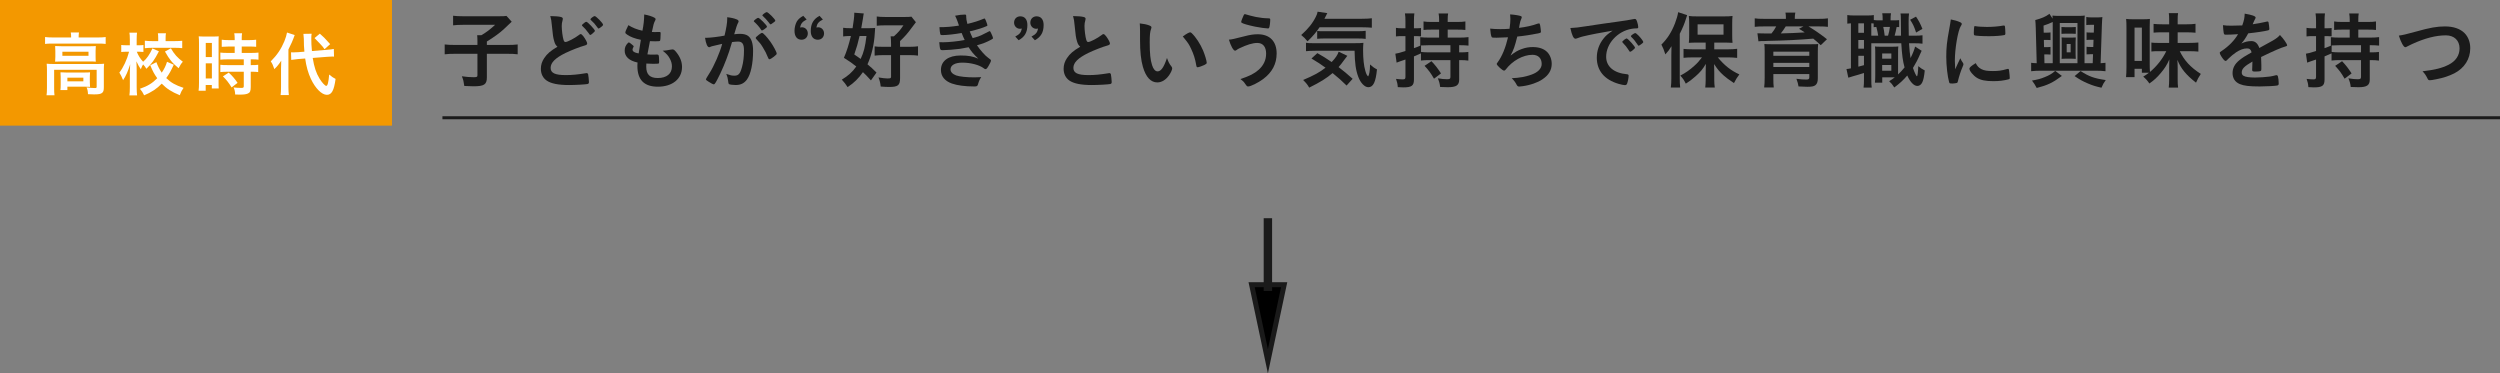
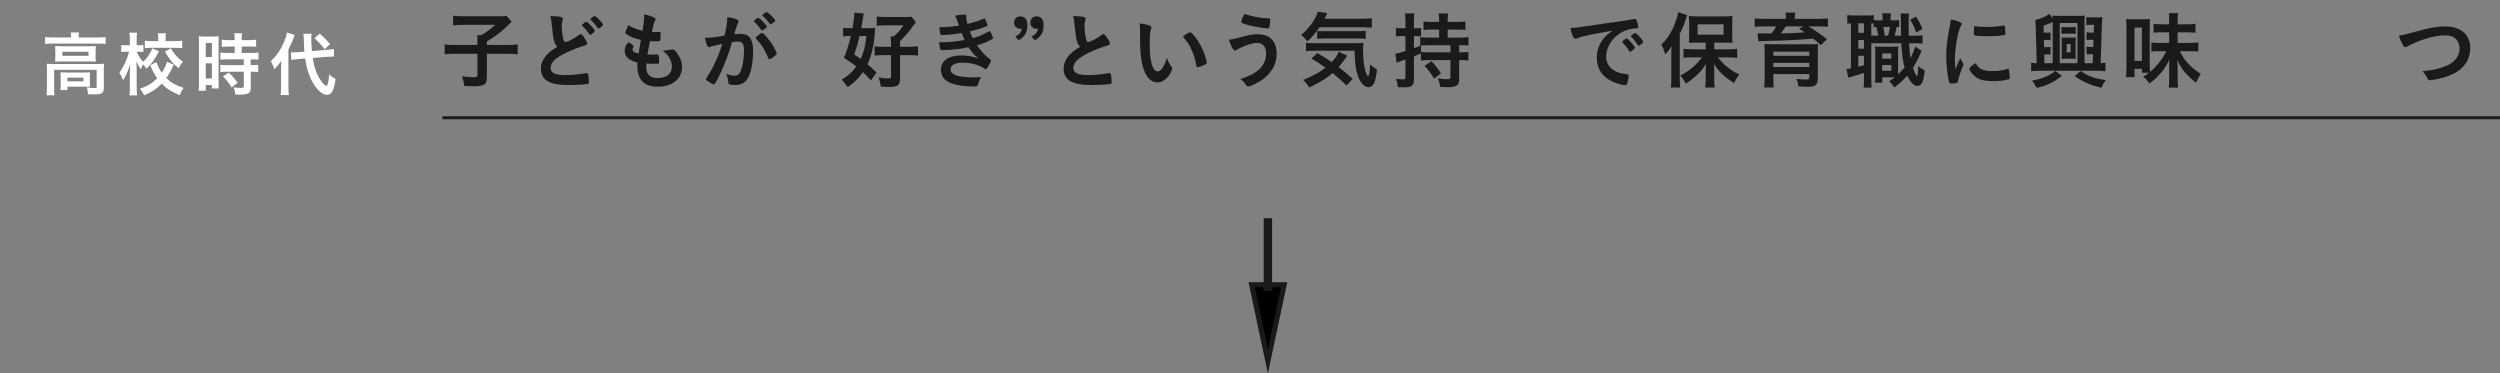
<svg xmlns="http://www.w3.org/2000/svg" id="_レイヤー_2" width="497.47" height="74.311" viewBox="0 0 497.47 74.311">
  <rect x="0" y="0" width="497.47" height="74.311" fill="#808080" stroke="none" />
  <defs>
    <style>.cls-1{fill:#fff;}.cls-2{stroke-width:1.675px;}.cls-2,.cls-3,.cls-4{stroke:#1a1a1a;stroke-miterlimit:10;}.cls-2,.cls-4{fill:none;}.cls-5{fill:#1a1a1a;}.cls-6{fill:#f39800;}.cls-4{stroke-width:.6px;}</style>
  </defs>
  <g id="_レイヤー_1-2">
    <g>
      <polygon class="cls-3" points="252.296 71.904 249.058 56.655 255.534 56.655 252.296 71.904" />
      <line class="cls-2" x1="252.296" y1="43.42" x2="252.296" y2="57.899" />
    </g>
-     <rect class="cls-6" width="78" height="25" />
    <g>
      <path class="cls-5" d="m95.006,8.224c0-.486-.018-.854-.051-1.223h.838c1.089-.653,1.559-1.005,2.73-2.061h-6.417c-.854,0-1.374.034-1.943.101v-1.91c.57.067,1.089.101,1.927.101h7.289c.82,0,1.072-.017,1.406-.067l1.039,1.156q-.436.402-1.524,1.441c-.771.737-2.044,1.659-3.418,2.497v.687h3.938c1.056,0,1.659-.034,2.194-.101v1.96c-.619-.083-1.189-.101-2.194-.101h-3.938v4.691c0,1.424-.536,1.776-2.697,1.776-.335,0-.569-.017-1.792-.067-.134-.938-.201-1.223-.486-1.927.972.134,1.559.184,2.346.184.637,0,.754-.067.754-.402v-4.256h-4.323c-.972,0-1.525.017-2.195.101v-1.96c.586.067,1.189.101,2.245.101h4.272v-.721Z" />
      <path class="cls-5" d="m110.289,8.224c-.219-.737-.285-1.189-.486-3.25-.066-.805-.134-1.207-.301-1.776,1.021.017,1.675.067,2.127.185.252.067.369.184.369.369,0,.067-.018.151-.051.285-.117.402-.168.704-.168,1.139,0,.821.168,2.162.353,2.748.101.318.201.436.386.436.401,0,1.876-.771,2.68-1.391.219-.167.252-.185.336-.185.15,0,.301.117.553.436.418.57.754,1.19.754,1.424,0,.184-.117.302-.402.385-1.039.285-2.748.955-3.904,1.508-2.043,1.005-2.965,1.927-2.965,2.966,0,1.022.854,1.44,3.016,1.44,1.257,0,2.396-.117,3.938-.368.066-.017.184-.034.218-.034.134,0,.218.067.284.201.051.167.168,1.189.168,1.591,0,.235-.066.318-.285.386-.368.083-2.396.201-3.669.201-2.145,0-3.568-.285-4.456-.888-.754-.52-1.156-1.34-1.156-2.346,0-.771.218-1.458.67-2.128.586-.871,1.223-1.424,2.631-2.262-.352-.318-.486-.553-.637-1.072Zm6.082-3.753c.133-.101.217-.134.318-.134.234,0,1.691,1.541,1.691,1.792,0,.101-.134.251-.452.52-.335.285-.368.301-.452.301-.101,0-.117,0-.436-.469-.336-.469-.805-1.005-1.156-1.307-.051-.05-.084-.101-.084-.151,0-.083.15-.234.57-.553Zm3.635.453c0,.1-.05.167-.251.335-.234.201-.553.419-.62.419-.1,0-.134-.05-.335-.318-.386-.553-.62-.821-1.224-1.374-.066-.067-.083-.101-.083-.151,0-.151.637-.637.837-.637.285,0,1.676,1.424,1.676,1.726Z" />
      <path class="cls-5" d="m127.52,7.922c-1.189-.234-2.094-.586-2.714-1.022-.302-.201-.368-.285-.368-.436,0-.184.134-.519.604-1.458.82.52,1.742.888,2.797,1.106.234-1.173.336-2.145.352-3.234.855.151,1.609.402,2.027.637.186.101.252.201.235.335,0,.067-.034.134-.118.301-.25.52-.268.57-.619,2.211.168.017.385.017.52.017h.117c.402-.017.703-.017.854-.017h.05c.15,0,.201.067.201.285,0,.737-.051,1.34-.117,1.458-.051.084-.268.117-.972.117-.318,0-.569-.017-1.038-.033q-.353,1.726-.504,2.63c.57.05.688.05.973.05l.938-.017c.168,0,.252.034.303.117.066.101.117.637.117,1.24,0,.302-.018.386-.117.436-.084.033-.453.05-1.09.05-.301,0-.754-.017-1.34-.05-.018.301-.018.502-.018.636,0,1.542.721,2.245,2.296,2.245,1.759,0,2.814-.854,2.814-2.295,0-.52-.117-.989-.386-1.508-.334-.636-.652-1.005-1.457-1.642h.15c.269,0,.838-.084,1.341-.185.269-.05.368-.067.452-.067.252,0,.419.117.754.536.771.938,1.156,1.927,1.156,2.965,0,2.363-1.91,3.921-4.809,3.921-2.715,0-4.071-1.357-4.071-4.105,0-.234,0-.419.034-.704-1.659-.352-2.564-1.173-2.564-2.362,0-.62.185-1.072.654-1.542.05-.067.117-.084.184-.084.101,0,.219.084.604.402.301.251.352.302.352.385q0,.067-.101.218c-.067.117-.134.302-.134.402,0,.218.134.402.385.519.235.118.303.134.838.251l.436-2.714Z" />
      <path class="cls-5" d="m141.631,9.212c-.135.033-.201.067-.302.117-.083.05-.134.067-.201.067-.368,0-.637-.637-.837-1.876h.318c.703,0,2.496-.218,3.568-.436.352-1.458.535-2.58.535-3.368,0-.067,0-.167-.016-.285.72.067,1.406.218,1.876.419.269.1.401.234.401.402,0,.084-.016.151-.1.285q-.252.436-.771,2.279c.402-.05.855-.084,1.14-.084.687,0,1.224.134,1.608.402.67.486,1.006,1.474,1.006,2.999,0,2.496-.453,4.641-1.224,5.696-.536.737-1.239,1.089-2.228,1.089-.604,0-1.174-.083-1.341-.184q-.134-.084-.185-.704c-.051-.453-.15-.854-.352-1.324.871.302,1.089.352,1.625.352.805,0,1.139-.386,1.508-1.743.252-.888.385-2.027.385-3.267,0-1.307-.317-1.776-1.205-1.776-.303,0-.788.05-1.174.101-.05.201-.066.218-.133.436-.47,1.726-1.324,3.971-2.179,5.78-.888,1.826-1.106,2.195-1.323,2.195-.135,0-.587-.235-1.072-.553-.386-.235-.486-.335-.486-.469q0-.084.688-1.173c.921-1.424,2.127-4.206,2.546-5.864-1.239.285-1.927.436-2.077.486Zm10.521-3.435c-.268.201-.452.285-.536.285-.05,0-.101-.034-.151-.117-.352-.57-.938-1.223-1.424-1.642-.033-.034-.05-.067-.05-.101,0-.067.117-.184.401-.402.285-.201.369-.251.486-.251.268,0,1.742,1.491,1.742,1.759,0,.101-.134.218-.469.469Zm-1.775,1.776c0-.118.15-.268.637-.654.334-.251.502-.352.637-.352.217,0,.971.804,1.675,1.792.587.838,1.224,2.027,1.224,2.312,0,.168-.051.218-.587.654-.335.268-.721.486-.854.486-.117,0-.168-.05-.285-.335-.318-.804-.604-1.357-1.055-2.077-.453-.721-.486-.754-1.291-1.625-.066-.083-.1-.134-.1-.201Zm2.194-5.144c.284,0,1.709,1.424,1.709,1.709,0,.083-.101.184-.436.418-.302.235-.452.318-.52.318q-.084,0-.419-.469c-.285-.386-.82-.955-1.123-1.207-.05-.05-.083-.084-.083-.134,0-.134.687-.637.871-.637Z" />
-       <path class="cls-5" d="m160.508,3.884c-.854.436-1.172.838-1.289,1.592.15-.034.301-.05.352-.05.67,0,1.173.536,1.173,1.223,0,.737-.52,1.256-1.239,1.256-.889,0-1.408-.653-1.408-1.776,0-.67.201-1.424.486-1.893.285-.436.653-.754,1.256-1.089l.67.737Zm3.234,0c-.854.436-1.173.838-1.29,1.592.15-.034.302-.05.352-.05.671,0,1.173.536,1.173,1.223,0,.737-.52,1.256-1.24,1.256-.888,0-1.406-.653-1.406-1.726,0-1.441.519-2.362,1.742-3.033l.67.737Z" />
      <path class="cls-5" d="m173.305,15.998c-.771-.854-1.072-1.156-1.592-1.642-.888,1.257-1.725,2.095-3.049,2.982-.318-.52-.688-.988-1.156-1.491,1.273-.771,2.095-1.508,2.882-2.613-.837-.67-1.273-.989-2.463-1.726.587-1.357.955-2.563,1.391-4.339h-.386c-.401,0-.804.034-1.155.084v-1.726c.419.067.821.083,1.424.083h.452c.219-1.374.336-2.295.336-2.881v-.201l1.893.151c-.066.268-.066.352-.168,1.022-.1.62-.201,1.223-.334,1.91h1.406c.553,0,.955-.017,1.357-.05q-.033.318-.066.972c-.135,2.329-.621,4.439-1.458,6.266.737.604,1.005.854,1.792,1.642l-1.105,1.558Zm-2.262-8.83c-.385,1.659-.52,2.078-1.055,3.669.652.436.837.57,1.272.888.637-1.357.888-2.362,1.156-4.557h-1.374Zm8.059,8.377c0,1.441-.402,1.759-2.194,1.759-.436,0-1.005-.034-1.659-.084-.084-.737-.167-1.106-.436-1.81.771.134,1.391.201,1.776.201.603,0,.72-.05.72-.335v-4.306h-1.625c-.637,0-1.139.034-1.642.101v-1.843c.386.067.77.083,1.608.083h1.658v-.553c0-.62-.016-.938-.083-1.524h.637c.871-.771,1.272-1.24,1.909-2.195h-3.568c-.67,0-1.289.033-1.742.083v-1.843c.436.067,1.006.101,1.793.101h3.703c.72,0,1.105-.017,1.406-.067l.889,1.105q-.135.151-.922,1.223c-.687.955-1.34,1.692-2.229,2.53v1.139h1.978c.687,0,1.122-.033,1.591-.1v1.859c-.502-.067-.921-.101-1.591-.101h-1.978v4.574Z" />
      <path class="cls-5" d="m191.359,6.565c-1.441.251-2.932.419-3.837.419-.269,0-.386-.05-.419-.201-.066-.251-.134-.754-.168-1.374,1.357,0,2.396-.084,3.887-.318q-.083-.251-.301-.872c-.15-.402-.285-.737-.469-1.089.72-.151,1.373-.234,1.977-.234.15,0,.234.101.234.268v.234c0,.302.067.704.234,1.357,1.257-.285,2.329-.636,3.184-1.005.134-.05.168-.067.218-.067.084,0,.134.084.284.436.151.385.303.821.303.904,0,.084-.034.118-.135.168-.988.418-1.44.569-3.385,1.055.235.586.303.737.587,1.34.922-.251,1.374-.402,1.709-.569l1.575-.788c.033-.017.05-.034.05-.034.017,0,.05.017.067.017.066,0,.134.1.285.418.201.402.368.854.368.955q0,.117-.353.302c-.921.502-1.641.788-2.848,1.123.67.988,1.625,2.061,2.195,2.463.569.402.586.436.586.603,0,.151-.168.502-.486,1.056-.284.486-.418.62-.603.62-.101,0-.117,0-.368-.184-.855-.653-2.58-1.106-4.239-1.106-1.44,0-2.346.503-2.346,1.34,0,.52.402.938,1.122,1.207.654.234,2.095.385,3.652.385.369,0,.688-.017,1.341-.05-.302.436-.452.737-.653,1.441-.101.352-.218.419-.737.419-1.792,0-3.384-.201-4.456-.586-1.424-.503-2.179-1.441-2.179-2.698,0-1.792,1.475-2.881,3.921-2.881,1.508,0,2.463.167,3.518.636-.938-.888-1.44-1.491-1.926-2.278-.805.167-1.207.234-1.742.318-.955.134-2.698.268-3.402.268-.535,0-.553-.017-.703-1.592.369.017.653.017.821.017,1.072,0,3.116-.218,4.239-.453-.201-.419-.42-.905-.604-1.391Z" />
      <path class="cls-5" d="m202.024,7.269c.854-.436,1.189-.837,1.29-1.591-.15.033-.285.05-.335.05-.671,0-1.19-.536-1.19-1.223,0-.737.52-1.257,1.24-1.257.889,0,1.408.637,1.408,1.726,0,1.44-.52,2.362-1.743,3.032l-.67-.737Zm3.233,0c.854-.436,1.189-.837,1.29-1.591-.151.033-.284.05-.335.05-.67,0-1.189-.536-1.189-1.223,0-.737.52-1.257,1.24-1.257.887,0,1.406.637,1.406,1.726,0,1.44-.52,2.362-1.742,3.032l-.67-.737Z" />
      <path class="cls-5" d="m214.312,8.224c-.219-.737-.285-1.189-.486-3.25-.066-.805-.134-1.207-.301-1.776,1.021.017,1.675.067,2.127.185.252.067.369.184.369.369,0,.067-.018.151-.051.285-.117.402-.168.704-.168,1.139,0,.821.168,2.162.353,2.748.101.318.201.436.386.436.401,0,1.876-.771,2.68-1.391.219-.167.252-.185.336-.185.15,0,.301.117.553.436.418.57.754,1.19.754,1.424,0,.184-.117.302-.402.385-1.039.285-2.748.955-3.904,1.508-2.043,1.005-2.965,1.927-2.965,2.966,0,1.022.854,1.44,3.016,1.44,1.257,0,2.396-.117,3.938-.368.066-.017.184-.034.218-.034.134,0,.218.067.284.201.051.167.168,1.189.168,1.591,0,.235-.066.318-.285.386-.368.083-2.396.201-3.669.201-2.145,0-3.568-.285-4.456-.888-.754-.52-1.156-1.34-1.156-2.346,0-.771.218-1.458.67-2.128.586-.871,1.223-1.424,2.631-2.262-.352-.318-.486-.553-.637-1.072Z" />
      <path class="cls-5" d="m226.852,6.163c0-.486-.018-1.14-.051-1.508.771.083,1.341.201,1.793.368.402.151.536.251.536.436q0,.1-.067.268c-.217.569-.284,1.206-.284,2.73,0,2.145.134,3.485.469,4.507.251.787.637,1.24,1.089,1.24.688,0,1.257-.804,1.877-2.664.318.854.436,1.106.904,1.709.084.117.135.234.135.352,0,.268-.252.838-.587,1.324-.653.955-1.491,1.475-2.379,1.475-1.29,0-2.262-1.039-2.865-3.1-.386-1.34-.569-3.033-.569-5.378v-1.759Zm9.969.268c.101,0,.184.05.318.167.838.804,1.709,2.145,2.262,3.451.369.888.721,2.078.721,2.43,0,.167-.084.251-.436.436-.386.201-1.174.469-1.375.469-.15,0-.217-.083-.268-.385-.218-1.29-.52-2.228-1.039-3.317-.469-.972-.502-1.022-1.642-2.429.704-.52,1.257-.821,1.458-.821Z" />
      <path class="cls-5" d="m247.687,7.202c1.088-.285,1.809-.385,2.597-.385,2.379,0,3.753,1.407,3.753,3.82,0,2.094-.904,3.787-2.73,5.127-.973.72-2.447,1.441-2.933,1.441-.218,0-.269-.05-.62-.553-.251-.385-.502-.62-.922-.921,1.928-.653,2.731-1.072,3.603-1.826,1.005-.888,1.508-1.96,1.508-3.233,0-1.357-.636-2.128-1.759-2.128-.904,0-2.078.352-3.603,1.089-.218.101-.335.185-.62.386-.066.033-.134.067-.201.067-.318,0-.854-.938-1.223-2.195.62-.05.938-.134,3.15-.687Zm1.122-4.088c.603.184,1.508.352,2.329.452.335.034.452.05,1.307.084.252,0,.318.067.318.251,0,.553-.117,1.458-.218,1.625-.034.101-.117.134-.235.134-.385,0-1.742-.184-2.529-.352-1.323-.268-2.479-.604-2.714-.788-.05-.05-.084-.117-.084-.184,0-.134.353-1.039.52-1.357.083-.134.134-.167.234-.167q.084,0,1.072.302Z" />
      <path class="cls-5" d="m262.574,5.426c-.652.988-1.424,1.876-2.396,2.798-.419-.536-.754-.854-1.257-1.256,1.357-1.207,2.246-2.295,2.916-3.636.201-.402.301-.67.352-1.005l1.927.285c-.05.084-.235.453-.569,1.123h7.422c.888,0,1.457-.033,2.01-.101v1.877c-.52-.05-1.172-.084-2.01-.084h-8.395Zm5.379,11.594c-.973-.955-1.676-1.592-2.781-2.479-1.273,1.072-2.346,1.742-4.658,2.898-.318-.57-.553-.871-1.206-1.524,2.179-.922,3.284-1.525,4.456-2.446-.938-.687-1.541-1.072-2.797-1.826l1.172-1.072c1.189.67,1.559.905,2.849,1.776.754-.788,1.206-1.458,1.391-2.061l1.726.821c-.168.201-.335.419-.688.905-.385.536-.637.871-1.055,1.34.972.737,1.793,1.424,2.798,2.329l-1.206,1.34Zm-6.232-6.919c-.821,0-1.375.034-1.844.084v-1.676c.336.067.737.084,1.391.084h8.176c1.09,0,1.357-.017,1.86-.067-.05.502-.067.955-.067,1.491,0,1.658.15,3.083.453,4.104.184.62.284.838.553,1.089.217-.301.352-1.055.385-2.379.536.486.838.704,1.374.972-.251,2.53-.737,3.552-1.726,3.552-.721,0-1.541-.854-1.994-2.061-.502-1.324-.703-2.798-.736-5.194h-7.824Zm.385-3.937c.201.033.721.05,1.207.05h6.734c.821,0,1.34-.034,1.709-.084v1.608c-.452-.067-.888-.083-1.709-.083h-6.4c-.67,0-1.105.017-1.541.067v-1.558Z" />
      <path class="cls-5" d="m290.359,10.418h.251c.671,0,1.072-.017,1.575-.083v1.726c-.486-.067-.922-.101-1.575-.101h-.251v3.87c0,1.139-.57,1.524-2.279,1.524-.368,0-.804-.017-1.508-.05-.084-.704-.217-1.156-.469-1.726.737.134,1.307.185,1.843.185.52,0,.671-.084.671-.436v-3.368h-4.055c-.787,0-1.24.017-1.81.083v-1.424c-.569.268-1.039.469-1.391.603v4.574c0,1.273-.436,1.592-2.145,1.592-.302,0-.536-.017-1.072-.05-.05-.67-.134-1.022-.353-1.642.57.067.989.1,1.357.1.402,0,.52-.1.52-.502v-3.451c-.721.251-.737.251-1.123.385-.184.05-.451.151-.637.234l-.25-1.776c.385-.05.887-.167,2.01-.536v-2.965h-.737c-.436,0-.754.017-1.155.067v-1.709c.401.067.703.084,1.189.084h.703v-1.324c0-.754-.017-1.106-.101-1.642h1.876c-.066.503-.083.888-.083,1.625v1.34h.503c.418,0,.603-.017.904-.05v1.659c-.302-.034-.536-.05-.889-.05h-.519v2.396c.519-.184.67-.234,1.323-.519h-.066v-1.659c.402.05,1.088.083,1.793.083h1.959v-1.591h-1.474c-.754,0-1.14.017-1.626.067v-1.692c.453.067.905.101,1.626.101h1.474v-.486c0-.469-.033-.804-.1-1.206h1.893c-.066.402-.084.687-.084,1.206v.486h1.877c.737,0,1.189-.033,1.643-.101v1.692c-.47-.05-.872-.067-1.626-.067h-1.894v1.591h2.329c.721,0,1.357-.033,1.81-.101v1.692c-.419-.05-1.021-.084-1.859-.084v1.424Zm-5.932-1.424c-.502,0-1.307.034-1.658.05v1.291c.52.067.988.083,1.793.083h4.055v-1.424h-4.189Zm.42,3.184c.804.854,1.205,1.374,1.893,2.429l-1.391,1.056c-.67-1.156-.922-1.508-1.877-2.563l1.375-.921Z" />
-       <path class="cls-5" d="m297.832,7.503c-.904,0-.938,0-1.038-.201-.101-.167-.218-.871-.269-1.608.62.067,1.224.101,2.027.101.486,0,1.14-.017,1.826-.067.135-1.005.168-1.357.168-1.977,0-.285-.017-.503-.051-.888.821.05,1.76.201,2.129.335.133.05.184.101.184.235,0,.101-.017.167-.117.369-.15.335-.218.603-.318,1.139-.051.318-.066.385-.101.603,1.374-.167,2.747-.469,3.702-.838.135-.033.201-.05.269-.05.117,0,.167.083.234.418.067.369.151,1.039.151,1.223,0,.201-.067.235-.57.352-1.323.268-2.982.519-4.138.62-.503,2.011-.737,2.664-1.341,3.787.938-.737,1.441-1.022,2.245-1.307.721-.268,1.425-.386,2.179-.386,1.223,0,2.211.335,2.848.972.586.586.922,1.458.922,2.362,0,1.24-.587,2.245-1.844,3.083-.921.637-2.445,1.173-3.971,1.374-.268.033-.535.067-.637.067-.251,0-.368-.084-.485-.285-.318-.604-.587-.955-1.022-1.374,1.559-.067,2.748-.285,3.955-.72,1.272-.453,2.01-1.223,2.01-2.111,0-1.139-.688-1.826-1.826-1.826-1.893,0-4.004,1.173-5.361,2.965-.101.118-.201.185-.302.185-.302,0-1.458-1.056-1.458-1.324,0-.083.018-.117.186-.335.887-1.207,1.574-2.898,2.061-4.976-.285.017-2.061.084-2.246.084Z" />
      <path class="cls-5" d="m315.115,7.218c-.436.101-.586.151-1.189.369-.218.084-.336.117-.436.117-.369,0-.704-.687-1.006-2.127,1.072-.05,1.458-.101,3.318-.385,2.01-.302,4.557-.687,5.896-.854,1.508-.201,2.715-.402,3.352-.536.117-.034.167-.034.251-.034.218,0,.302.101.452.52.135.352.234.854.234,1.089,0,.201-.066.268-.301.268-.353,0-.671.034-.989.084-2.831.469-5.093,2.949-5.093,5.562,0,1.96,1.541,3.25,4.154,3.485.234.017.318.101.318.302,0,.419-.167,1.223-.318,1.592-.084.184-.217.268-.436.268-.217,0-.721-.101-1.239-.251-2.849-.838-4.339-2.647-4.339-5.21,0-1.391.451-2.681,1.323-3.787.469-.603.871-.938,1.826-1.592-2.194.369-4.507.804-5.78,1.123Zm8.578.436c.234,0,1.658,1.591,1.658,1.843,0,.083-.1.184-.402.452-.318.268-.334.268-.469.318q-.084.034-.117.034c-.066,0-.084-.017-.385-.486-.269-.419-.553-.788-1.09-1.34-.033-.034-.084-.117-.084-.134.034-.083.051-.134.067-.134.05-.067.335-.302.402-.352.167-.083.269-.151.284-.167.018-.033.051-.033.051-.033h.084Zm2.865,1.156c-.252.184-.402.285-.486.285-.066,0-.101-.033-.184-.167-.504-.754-.754-1.072-1.291-1.591-.033-.05-.066-.101-.066-.134,0-.083.1-.184.335-.352.234-.167.436-.268.519-.268.118,0,.318.15.671.502.485.502.938,1.123.938,1.273,0,.1-.117.218-.436.452Z" />
      <path class="cls-5" d="m332.574,10.971c0-.536,0-.821.033-1.776-.402.67-.653,1.005-1.223,1.625-.318-.989-.402-1.19-.788-1.944,1.206-1.189,2.044-2.513,2.714-4.255.318-.821.537-1.592.62-2.195l1.793.586q-.084.234-.234.72c-.318,1.039-.653,1.826-1.24,2.999v8.83c0,.704.017,1.207.084,1.86h-1.86c.084-.687.102-1.123.102-1.894v-4.557Zm6.836-2.496h-1.727c-.703,0-1.223.017-1.625.05.051-.453.066-.888.066-1.542v-2.329c0-.62-.016-1.005-.066-1.475.469.067.904.084,1.775.084h5.145c.804,0,1.289-.017,1.775-.084-.051.52-.066.821-.066,1.575v2.245c0,.687.016,1.056.066,1.525q-.184-.017-.469-.017c-.067,0-.185-.017-.352-.017-.285-.017-.537-.017-.771-.017h-2.044v1.34h2.815c.569,0,1.239-.034,1.742-.101v1.81c-.586-.067-1.207-.101-1.692-.101h-2.161c1.29,1.575,2.597,2.614,4.289,3.384-.469.62-.704,1.005-1.072,1.726-1.123-.754-1.491-1.022-2.044-1.508-.805-.72-1.257-1.256-1.91-2.279.017.57.033,1.24.033,1.709v1.491c0,.536.034.972.101,1.475h-1.893c.05-.52.084-.955.084-1.491v-1.508c0-.201.016-.771.033-1.709-.637,1.089-1.105,1.642-2.078,2.496-.721.637-1.189.989-1.91,1.441-.402-.787-.502-.938-1.088-1.608,1.038-.536,1.876-1.123,2.764-1.927.62-.553.904-.871,1.541-1.692h-1.926c-.621,0-1.24.033-1.743.083v-1.776c.503.05,1.039.084,1.743.084h2.664v-1.34Zm-1.609-1.575h5.16v-2.061h-5.16v2.061Z" />
      <path class="cls-5" d="m355.371,3.549c0-.436-.018-.62-.084-1.039h1.96c-.067.318-.101.653-.101,1.039v.201h4.758c.838,0,1.273-.017,1.826-.101v1.692c-.586-.067-1.021-.083-1.709-.083h-2.145c1.258.754,2.58,1.675,3.67,2.546l-1.24,1.189c-.67-.62-.904-.837-1.49-1.307-2.898.251-5.613.385-9.132.453-.167.017-.401.017-.687.033h-.52c-.134.017-.369.034-.57.05l-.2-1.608.2.017q.437.034,1.743.034h.854c.385-.486.67-.888.938-1.407h-2.529c-.754,0-1.173.017-1.742.083v-1.692c.536.083,1.005.101,1.859.101h4.34v-.201Zm-2.496,12.029c0,.754.016,1.324.083,1.826h-1.909c.066-.569.1-1.123.1-2.027v-4.993c0-.771-.017-1.206-.066-1.625.352.034.921.05,1.809.05h7.154q1.223-.017,1.34-.017c.034,0,.102-.017.219-.017.033-.017.1-.017.184-.017-.05.453-.066.938-.066,1.709v5.11c0,.721-.15,1.123-.503,1.391-.302.218-.704.302-1.608.302-.352,0-.619-.017-1.726-.067-.083-.503-.167-.821-.419-1.525.821.117,1.408.151,1.961.151.469,0,.603-.101.603-.436v-.653h-7.153v.837Zm7.153-5.294h-7.153v.821h7.153v-.821Zm-7.153,3.049h7.153v-.821h-7.153v.821Zm2.463-8.075c-.219.369-.621.938-.973,1.391,1.307-.017,3.553-.117,4.758-.201-.469-.318-.586-.385-1.139-.72l.871-.469h-3.518Z" />
      <path class="cls-5" d="m377.912,5.392q-.334-.017-.502-.017c-.135.687-.252,1.24-.402,1.726h1.273c-.017-1.357-.033-2.446-.033-3.267,0-.637-.018-.787-.067-1.156h1.692c-.067.536-.084.837-.084,1.977,0,.653,0,1.323.033,2.446h.938c.955,0,1.29-.017,1.793-.083v1.675c-.62-.067-.821-.084-1.793-.084h-.888c.084,1.34.168,2.094.301,2.949.436-.854.805-1.792.905-2.295l1.308.837c-.102.201-.219.469-.353.771-.335.821-.921,1.926-1.374,2.647.285.871.67,1.659.787,1.659s.219-.754.269-2.011c.419.352.888.67,1.29.854-.134,1.257-.268,1.876-.486,2.346-.217.469-.569.737-.988.737-.687,0-1.424-.771-2.01-2.078-.788.921-1.475,1.558-2.58,2.379-.42-.653-.57-.821-1.022-1.24.569-.369.771-.502,1.106-.771h-2.48v1.056h-1.457c.05-.469.066-.854.066-1.408v-4.356c0-.72,0-.955-.051-1.441.285.05.453.05,1.022.05h2.563c.469,0,.653-.017,1.056-.05-.05.352-.05.62-.05,1.441v4.122c.452-.419.736-.72,1.289-1.391-.352-1.307-.502-2.379-.652-4.809h-5.965v7.121c0,.854.017,1.24.084,1.709h-1.625c.066-.452.083-.972.083-1.726v-1.189c-.821.268-1.474.452-2.026.603q-.788.218-1.09.335l-.368-1.726c.167,0,.368-.034.888-.134V4.638c-.318.017-.486.034-.721.067v-1.708c.352.05.737.083,1.357.083h2.547c.653,0,1.021-.017,1.373-.083v.988c.353.05.57.067,1.006.067h.754v-.101c0-.653-.017-.938-.084-1.307h1.742c-.066.369-.084.687-.084,1.307v.101h.57c.586,0,.805-.017,1.139-.05v1.391Zm-8.125,1.14h1.122v-1.894h-1.122v1.894Zm0,3.149h1.122v-1.726h-1.122v1.726Zm0,3.585c.619-.151.721-.184,1.122-.301v-1.86h-1.122v2.161Zm3.953-6.166c-.066-.452-.217-1.189-.368-1.742-.218.017-.269.017-.536.05v-.737c-.184-.017-.234-.017-.469-.034v2.463h1.373Zm.788,4.574h1.826v-1.039h-1.826v1.039Zm0,2.396h1.826v-1.139h-1.826v1.139Zm.218-8.712c.117.469.185.955.285,1.742h.67c.168-.519.285-1.123.369-1.742h-1.324Zm6.518-2.044c.569.837.854,1.39,1.273,2.429l-1.257.737c-.368-1.156-.603-1.659-1.189-2.547l1.173-.62Z" />
      <path class="cls-5" d="m390.634,12.563c.05.084.067.151.067.234,0,.118-.018.134-.168.503-.335.771-.737,1.977-.938,2.882-.05.184-.101.285-.167.318-.084.034-.654.118-.838.118h-.067c-.083,0-.2-.017-.335-.017-.218,0-.268-.05-.335-.251-.318-1.089-.569-3.334-.569-5.026,0-1.843.117-2.982.586-5.496.168-.904.252-1.407.318-1.96.703.134,1.307.301,1.81.536.284.117.368.201.368.369,0,.117-.017.167-.201.436-.553.888-1.172,4.44-1.172,6.835,0,.386.016.905.066,1.743.469-1.056.637-1.374,1.021-2.195.151.352.252.52.554.972Zm3.636,1.189c.536.285,1.172.385,2.295.385,1.072,0,1.709-.083,2.748-.385.1-.033.184-.05.234-.05.117,0,.201.067.218.235.084.569.151,1.24.151,1.575,0,.167-.051.218-.285.285-.904.235-1.826.352-2.949.352-1.541,0-2.496-.185-3.283-.653-.737-.453-1.508-1.374-1.508-1.826,0-.235.352-.553,1.256-1.106.302.603.587.905,1.123,1.189Zm-1.173-8.544c.368.083,1.44.151,2.262.151,1.105,0,2.212-.084,3.25-.268q.084-.017.151-.017c.117,0,.167.05.201.185.033.167.084.905.084,1.357,0,.251-.051.335-.235.369-.687.134-1.826.218-3.032.218-1.441,0-2.73-.083-2.898-.184-.084-.05-.117-.168-.117-.469,0-.453.05-1.123.084-1.257.016-.067.066-.1.167-.1.017,0,.05,0,.084.017Z" />
      <path class="cls-5" d="m416.423,12.58l.067-1.792h-.52c-.352,0-.52.017-.771.034v-1.525c.234.034.386.05.787.05h.554l.05-1.424h-.619c-.352,0-.52,0-.771.034v-1.524c.219.033.369.05.787.05h.654l.051-1.542h-.738c-.385,0-.553.017-.804.05v-1.608c.284.05.637.083,1.038.083h1.09c.52,0,.736-.017,1.072-.067-.051.469-.067.838-.101,1.675l-.251,7.506c.502-.033.67-.05.971-.083v1.675c-.569-.067-1.139-.101-1.91-.101h-10.99c-.687,0-1.29.034-1.893.101v-1.675c.318.033.569.067,1.105.083l-.185-6.886c-.017-.737-.05-1.207-.101-1.709,1.223-.302,2.178-.72,2.814-1.24l.637.972c0-.218,0-.318-.033-.62.302.05.787.067,1.407.067h3.603c.687,0,1.105-.017,1.424-.067-.033.386-.051.654-.051,1.273v8.209h1.626Zm-6.132,2.53c-1.826,1.357-2.898,1.859-5.01,2.396-.268-.536-.57-.988-.938-1.474,1.14-.201,1.726-.352,2.53-.687.922-.369,1.407-.653,2.094-1.24l1.324,1.005Zm-1.826-10.74c-.62.302-1.039.469-1.826.721l.033,1.407h.569c.402,0,.569-.017.788-.05v1.524c-.234-.017-.42-.033-.771-.033h-.553l.033,1.441h.503c.402,0,.554-.017.788-.05v1.524c-.201-.017-.42-.033-.771-.033h-.469l.033,1.759h1.643V4.37Zm4.926,8.209V4.571h-3.52v8.008h3.52Zm-.336-5.847c-.301-.033-.368-.033-.771-.033h-1.323c-.386,0-.453,0-.754.033v-1.357c.184.017.368.034.771.034h1.307c.402,0,.569-.017.771-.034v1.357Zm-2.027,4.942c-.234,0-.485.017-.804.034.034-.268.034-.469.034-.854v-2.53c0-.402,0-.586-.034-.871.167.017.436.033.804.033h1.189c.369,0,.688-.017.838-.033-.017.167-.033.469-.033.888v2.497c0,.402.017.687.033.871-.268-.017-.586-.034-.82-.034h-1.207Zm.219-1.256h.787v-1.659h-.787v1.659Zm2.764,3.719c1.676,1.089,2.697,1.458,5.01,1.793-.419.586-.536.788-.854,1.524-1.189-.268-1.776-.452-2.714-.854-1.022-.436-1.625-.771-2.631-1.458l1.189-1.005Z" />
      <path class="cls-5" d="m426.205,14.473v-.788h-1.457v1.659h-1.693c.051-.486.084-1.072.084-1.943v-7.975c0-.704-.017-1.24-.066-1.659.418.05.754.067,1.44.067h1.894c.604,0,.988-.017,1.391-.067-.018.285-.033.771-.033,1.608v7.338c0,.67.016,1.089.05,1.608,1.374-1.156,2.496-2.58,3.25-4.138h-1.625c-.569,0-.955.017-1.341.067v-1.776c.52.05.688.067,1.357.067h2.178v-2.111h-1.34c-.721,0-1.273.017-1.76.067v-1.743c.486.05,1.039.084,1.76.084h1.34v-.955c0-.569-.016-.888-.066-1.273h1.843c-.067.386-.083.687-.083,1.273v.955h1.758c.805,0,1.324-.034,1.793-.101v1.776c-.52-.05-1.105-.083-1.826-.083h-1.725v2.111h2.211c.838,0,1.407-.034,1.91-.084v1.81c-.453-.05-1.123-.083-1.91-.083h-1.793c.889,1.859,2.178,3.25,4.188,4.523-.419.62-.67,1.089-.954,1.743-1.961-1.525-3.05-2.849-3.703-4.541.033.687.051.972.051,1.592v2.312c0,.653.016,1.105.083,1.625h-1.86c.051-.502.084-.988.084-1.625v-2.346c0-.57.018-.972.034-1.642-.485,1.106-.905,1.759-1.692,2.698-.737.888-1.407,1.491-2.278,2.094-.368-.553-.687-.905-1.224-1.374.604-.369.821-.52,1.14-.771h-1.407Zm-1.457-2.346h1.457v-6.635h-1.457v6.635Z" />
-       <path class="cls-5" d="m448.207,12.245c-1.658.972-2.127,1.458-2.127,2.195,0,.302.117.502.368.653.368.218,1.189.335,2.245.335.904,0,2.161-.083,3.016-.201.352-.05.553-.101,1.223-.268h.084c.117,0,.201.083.252.201.1.352.168.854.168,1.458,0,.251-.084.352-.303.402-.401.084-2.262.185-3.484.185-2.044,0-3.133-.134-3.938-.469-.972-.402-1.457-1.156-1.457-2.211,0-.972.452-1.826,1.357-2.547.72-.569.887-.687,2.429-1.558-.134-.553-.386-.788-.905-.788-.687,0-1.406.268-2.194.788-.485.335-1.056.804-1.407,1.156-.502.519-.553.553-.688.553-.167,0-.52-.385-.871-.972-.167-.285-.268-.503-.268-.62,0-.151.033-.184.436-.436,1.374-.921,2.514-2.094,3.2-3.3-1.189.083-1.81.1-2.463.1-.251,0-.302-.05-.386-.335-.05-.218-.134-1.105-.15-1.558.569.084.904.101,1.709.101.653,0,1.373-.017,2.127-.05.353-.955.47-1.558.486-2.346,1.491.251,2.178.503,2.178.788,0,.067-.016.101-.066.201-.117.218-.252.486-.469,1.005q-.034.067-.051.118c.955-.134,1.793-.302,2.379-.436.369-.101.453-.118.536-.118.134,0,.201.05.235.151.066.302.167,1.072.167,1.307,0,.184-.067.268-.284.318-.537.15-2.38.436-3.921.586-.503.922-.854,1.458-1.374,2.027.754-.352,1.324-.486,1.994-.486.754,0,1.256.436,1.592,1.374,1.658-.905,2.546-1.391,2.646-1.458.771-.453,1.089-.704,1.457-1.123.688.704,1.425,1.759,1.425,2.044,0,.101-.067.167-.284.218-.822.218-2.346.871-4.893,2.111.017.302.05,1.072.05,1.608v.804c0,.201-.033.302-.117.352-.084.083-.536.134-1.038.134-.57,0-.671-.05-.671-.318v-.067c.034-.486.05-1.123.05-1.524v-.084Z" />
-       <path class="cls-5" d="m471.556,10.418h.251c.671,0,1.072-.017,1.576-.083v1.726c-.486-.067-.922-.101-1.576-.101h-.251v3.87c0,1.139-.569,1.524-2.278,1.524-.369,0-.805-.017-1.508-.05-.084-.704-.218-1.156-.469-1.726.736.134,1.307.185,1.843.185.519,0,.67-.084.67-.436v-3.368h-4.055c-.787,0-1.239.017-1.81.083v-1.424c-.569.268-1.039.469-1.391.603v4.574c0,1.273-.436,1.592-2.145,1.592-.301,0-.535-.017-1.072-.05-.05-.67-.134-1.022-.352-1.642.57.067.988.1,1.357.1.402,0,.52-.1.52-.502v-3.451c-.721.251-.738.251-1.123.385-.184.05-.452.151-.637.234l-.251-1.776c.386-.05.888-.167,2.011-.536v-2.965h-.738c-.436,0-.754.017-1.155.067v-1.709c.401.067.704.084,1.189.084h.704v-1.324c0-.754-.018-1.106-.102-1.642h1.877c-.066.503-.084.888-.084,1.625v1.34h.503c.419,0,.603-.017.905-.05v1.659c-.303-.034-.537-.05-.889-.05h-.52v2.396c.52-.184.67-.234,1.324-.519h-.067v-1.659c.402.05,1.089.083,1.793.083h1.96v-1.591h-1.475c-.754,0-1.139.017-1.625.067v-1.692c.453.067.904.101,1.625.101h1.475v-.486c0-.469-.033-.804-.101-1.206h1.894c-.067.402-.084.687-.084,1.206v.486h1.877c.736,0,1.189-.033,1.642-.101v1.692c-.47-.05-.872-.067-1.626-.067h-1.893v1.591h2.328c.721,0,1.357-.033,1.811-.101v1.692c-.42-.05-1.022-.084-1.86-.084v1.424Zm-5.931-1.424c-.503,0-1.307.034-1.658.05v1.291c.52.067.988.083,1.792.083h4.055v-1.424h-4.188Zm.419,3.184c.804.854,1.206,1.374,1.894,2.429l-1.391,1.056c-.67-1.156-.922-1.508-1.877-2.563l1.374-.921Z" />
      <path class="cls-5" d="m480.71,6.297c2.78-.787,4.222-1.039,5.797-1.039,1.692,0,3.016.452,3.903,1.324.737.754,1.14,1.792,1.14,3.016,0,2.145-1.156,3.954-3.167,4.993-1.072.536-2.161.905-3.652,1.189-.653.134-.988.184-1.24.184-.2,0-.301-.067-.401-.251-.386-.771-.536-1.005-1.038-1.525,2.496-.301,3.853-.636,5.16-1.29,1.424-.704,2.211-1.859,2.211-3.267,0-1.575-1.072-2.597-2.715-2.597-1.993,0-4.205.57-6.751,1.742-.452.201-.687.318-.854.419-.302.167-.386.201-.486.201-.318,0-.888-1.022-1.273-2.312.771-.101,1.542-.285,3.368-.788Z" />
    </g>
    <g>
      <path class="cls-1" d="m14.149,7.285c0-.294-.014-.561-.07-.827h1.639c-.042.28-.07.532-.07.827v.168h3.979c.588,0,.98-.028,1.4-.084v1.373c-.448-.056-.784-.07-1.4-.07h-9.273c-.617,0-.939.014-1.387.07v-1.373c.42.056.827.084,1.457.084h3.726v-.168Zm-4.805,6.611c0-.462-.014-.798-.056-1.219.42.042.84.056,1.401.056h8.699c.645,0,.953-.014,1.331-.056-.042.406-.056.743-.056,1.205v3.432c0,.658-.07.924-.322,1.148-.266.238-.672.322-1.625.322-.28,0-.35,0-.771-.028q-.21,0-.434-.014c-.028-.602-.098-.911-.28-1.345.687.084,1.317.126,1.681.126.252,0,.322-.056.322-.28v-3.348h-8.46v3.572c0,.687.014,1.023.07,1.485h-1.583c.056-.294.084-.84.084-1.485v-3.572Zm1.667-3.768c0-.42-.014-.658-.042-.966.364.028.7.042,1.316.042h5.575c.574,0,.84-.014,1.205-.042-.028.336-.042.546-.042.98v1.148c0,.504.014.672.042.98-.35-.028-.658-.042-1.274-.042h-5.547c-.56,0-.896.014-1.274.042.028-.266.042-.546.042-.98v-1.163Zm6.864,6.248c0,.392.014.658.042.911-.238-.028-.771-.042-1.121-.042h-3.39v.672h-1.387c.042-.252.056-.56.056-1.092v-1.555c0-.378-.014-.645-.042-.883.336.028.603.042,1.093.042h3.698c.504,0,.63,0,1.093-.042-.028.266-.042.462-.042.869v1.121Zm-5.463-5.267h5.197v-.812h-5.197v.812Zm.994,5.071h3.18v-.728h-3.18v.728Z" />
      <path class="cls-1" d="m31.623,10.212c-.938,1.793-1.358,2.381-2.493,3.474-.224-.364-.364-.561-.658-.869-.182.294-.294.561-.448.967-.336-.477-.519-.827-.883-1.583q.014.266.042.98c0,.056.014.743.014.896v3.25c0,.714.028,1.232.084,1.653h-1.527c.056-.42.084-.938.084-1.653v-2.746c.014-.364.014-.603.014-.701,0,0,.014-.364.056-1.092-.477,1.485-.812,2.255-1.415,3.166-.252-.644-.462-1.064-.742-1.513.771-.953,1.541-2.62,1.933-4.146h-.519c-.406,0-.7.014-1.036.056v-1.401c.28.042.602.056,1.036.056h.672v-1.106c0-.714-.028-1.022-.084-1.401h1.513c-.042.336-.07.743-.07,1.387v1.121h.532c.364,0,.561-.014.812-.056v1.387c-.28-.028-.504-.042-.784-.042h-.533c.294.757.714,1.415,1.261,1.989.743-.63,1.275-1.415,1.849-2.647l1.289.574Zm2.956,2.662c-.616,1.317-.84,1.737-1.499,2.662.966.924,1.835,1.415,3.446,1.947-.336.477-.532.854-.756,1.471-1.639-.686-2.605-1.303-3.586-2.311-.967,1.008-1.961,1.667-3.502,2.325-.28-.574-.462-.869-.84-1.303,1.597-.56,2.451-1.093,3.446-2.101-.603-.84-.911-1.415-1.387-2.578l1.219-.616c.322.869.588,1.387,1.064,2.087.49-.714.798-1.331,1.05-2.157l1.345.574Zm-3.096-5.253c0-.42-.014-.729-.07-1.008h1.611c-.056.266-.07.56-.07.98v.588h1.821c.603,0,1.106-.028,1.485-.07v1.471c-.448-.042-.911-.07-1.485-.07h-4.455c-.574,0-1.079.028-1.499.084v-1.499c.448.056.854.084,1.499.084h1.163v-.561Zm2.521,1.989c.687,1.19,1.289,1.863,2.381,2.675-.336.364-.518.658-.84,1.289-1.289-1.064-1.821-1.723-2.718-3.32l1.177-.644Z" />
      <path class="cls-1" d="m39.599,8.587c0-.603-.014-.953-.056-1.359.294.028.56.042,1.177.042h1.639c.603,0,.869-.014,1.163-.042-.028.322-.028.56-.028,1.331v7.69c0,.7,0,1.05.028,1.358h-1.373v-.686h-1.219v1.134h-1.415c.056-.42.084-.882.084-1.597v-7.872Zm1.345,2.773h1.218v-2.815h-1.218v2.815Zm0,4.258h1.218v-3.012h-1.218v3.012Zm4.608-6.359c-.476,0-1.106.028-1.429.056v-1.415c.364.056.812.084,1.387.084h1.19v-.35c0-.378-.028-.687-.084-1.009h1.555c-.056.294-.07.588-.07.995v.364h1.471c.574,0,1.022-.028,1.401-.084v1.415c-.378-.042-.798-.056-1.373-.056h-1.499v1.274h1.877c.616,0,1.121-.028,1.457-.07v1.415c-.378-.056-.714-.07-1.317-.07h-.224v1.148h.182c.63,0,1.008-.014,1.303-.07v1.457c-.378-.056-.714-.07-1.303-.07h-.182v3.04c0,.784-.14,1.106-.546,1.289-.336.154-.812.224-1.499.224q-.112,0-1.051-.014c-.028-.588-.112-.994-.322-1.415.336.056,1.037.098,1.513.098.42,0,.519-.056.519-.364v-2.857h-3.236c-.504,0-.995.028-1.429.07v-1.457c.322.056.742.07,1.457.07h3.208v-1.148h-3.208c-.56,0-1.078.028-1.457.07v-1.415c.322.042.84.07,1.471.07h1.387v-1.274h-1.148Zm.532,8.138c-.532-.896-1.064-1.555-1.723-2.199l1.149-.756c.644.574,1.205,1.219,1.765,2.045l-1.19.911Z" />
      <path class="cls-1" d="m55.923,13.63c0-.687.014-1.008.042-1.555-.532.798-.714,1.022-1.373,1.681-.267-.798-.406-1.092-.715-1.541,1.233-1.233,2.06-2.438,2.704-3.992.266-.659.462-1.303.532-1.751l1.527.504c-.378,1.078-.729,1.863-1.247,2.871v7.452c0,.645.028,1.121.084,1.625h-1.639c.056-.448.084-.896.084-1.653v-3.642Zm6.303-2.101c.294,1.821.687,3.026,1.373,4.132.462.756,1.078,1.429,1.316,1.429.28,0,.448-.658.588-2.255.532.448.827.645,1.275.869-.309,2.311-.785,3.166-1.737,3.166-1.008,0-2.297-1.289-3.18-3.18-.532-1.121-.924-2.507-1.134-4.048l-1.429.112c-.602.056-.938.098-1.345.168l-.042-1.513c.21.014.322.014.42.014.238,0,.7-.014,1.022-.042l1.219-.098c-.098-1.205-.098-1.219-.112-2.549-.014-.252-.056-.771-.084-.995l1.639-.028c-.056.267-.07.561-.07,1.023,0,.77.028,1.345.126,2.423l2.885-.238c.798-.07,1.093-.098,1.471-.182l.042,1.527c-.21-.014-.308-.014-.392-.014-.224,0-.56.014-.995.056l-2.857.224Zm1.415-4.833c.756.658.938.84,2.059,2.087l-1.121,1.009c-.308-.448-.364-.519-.98-1.177q-.63-.687-1.009-1.037l1.051-.882Z" />
    </g>
    <line class="cls-4" x1="88.038" y1="23.432" x2="497.47" y2="23.432" />
  </g>
</svg>